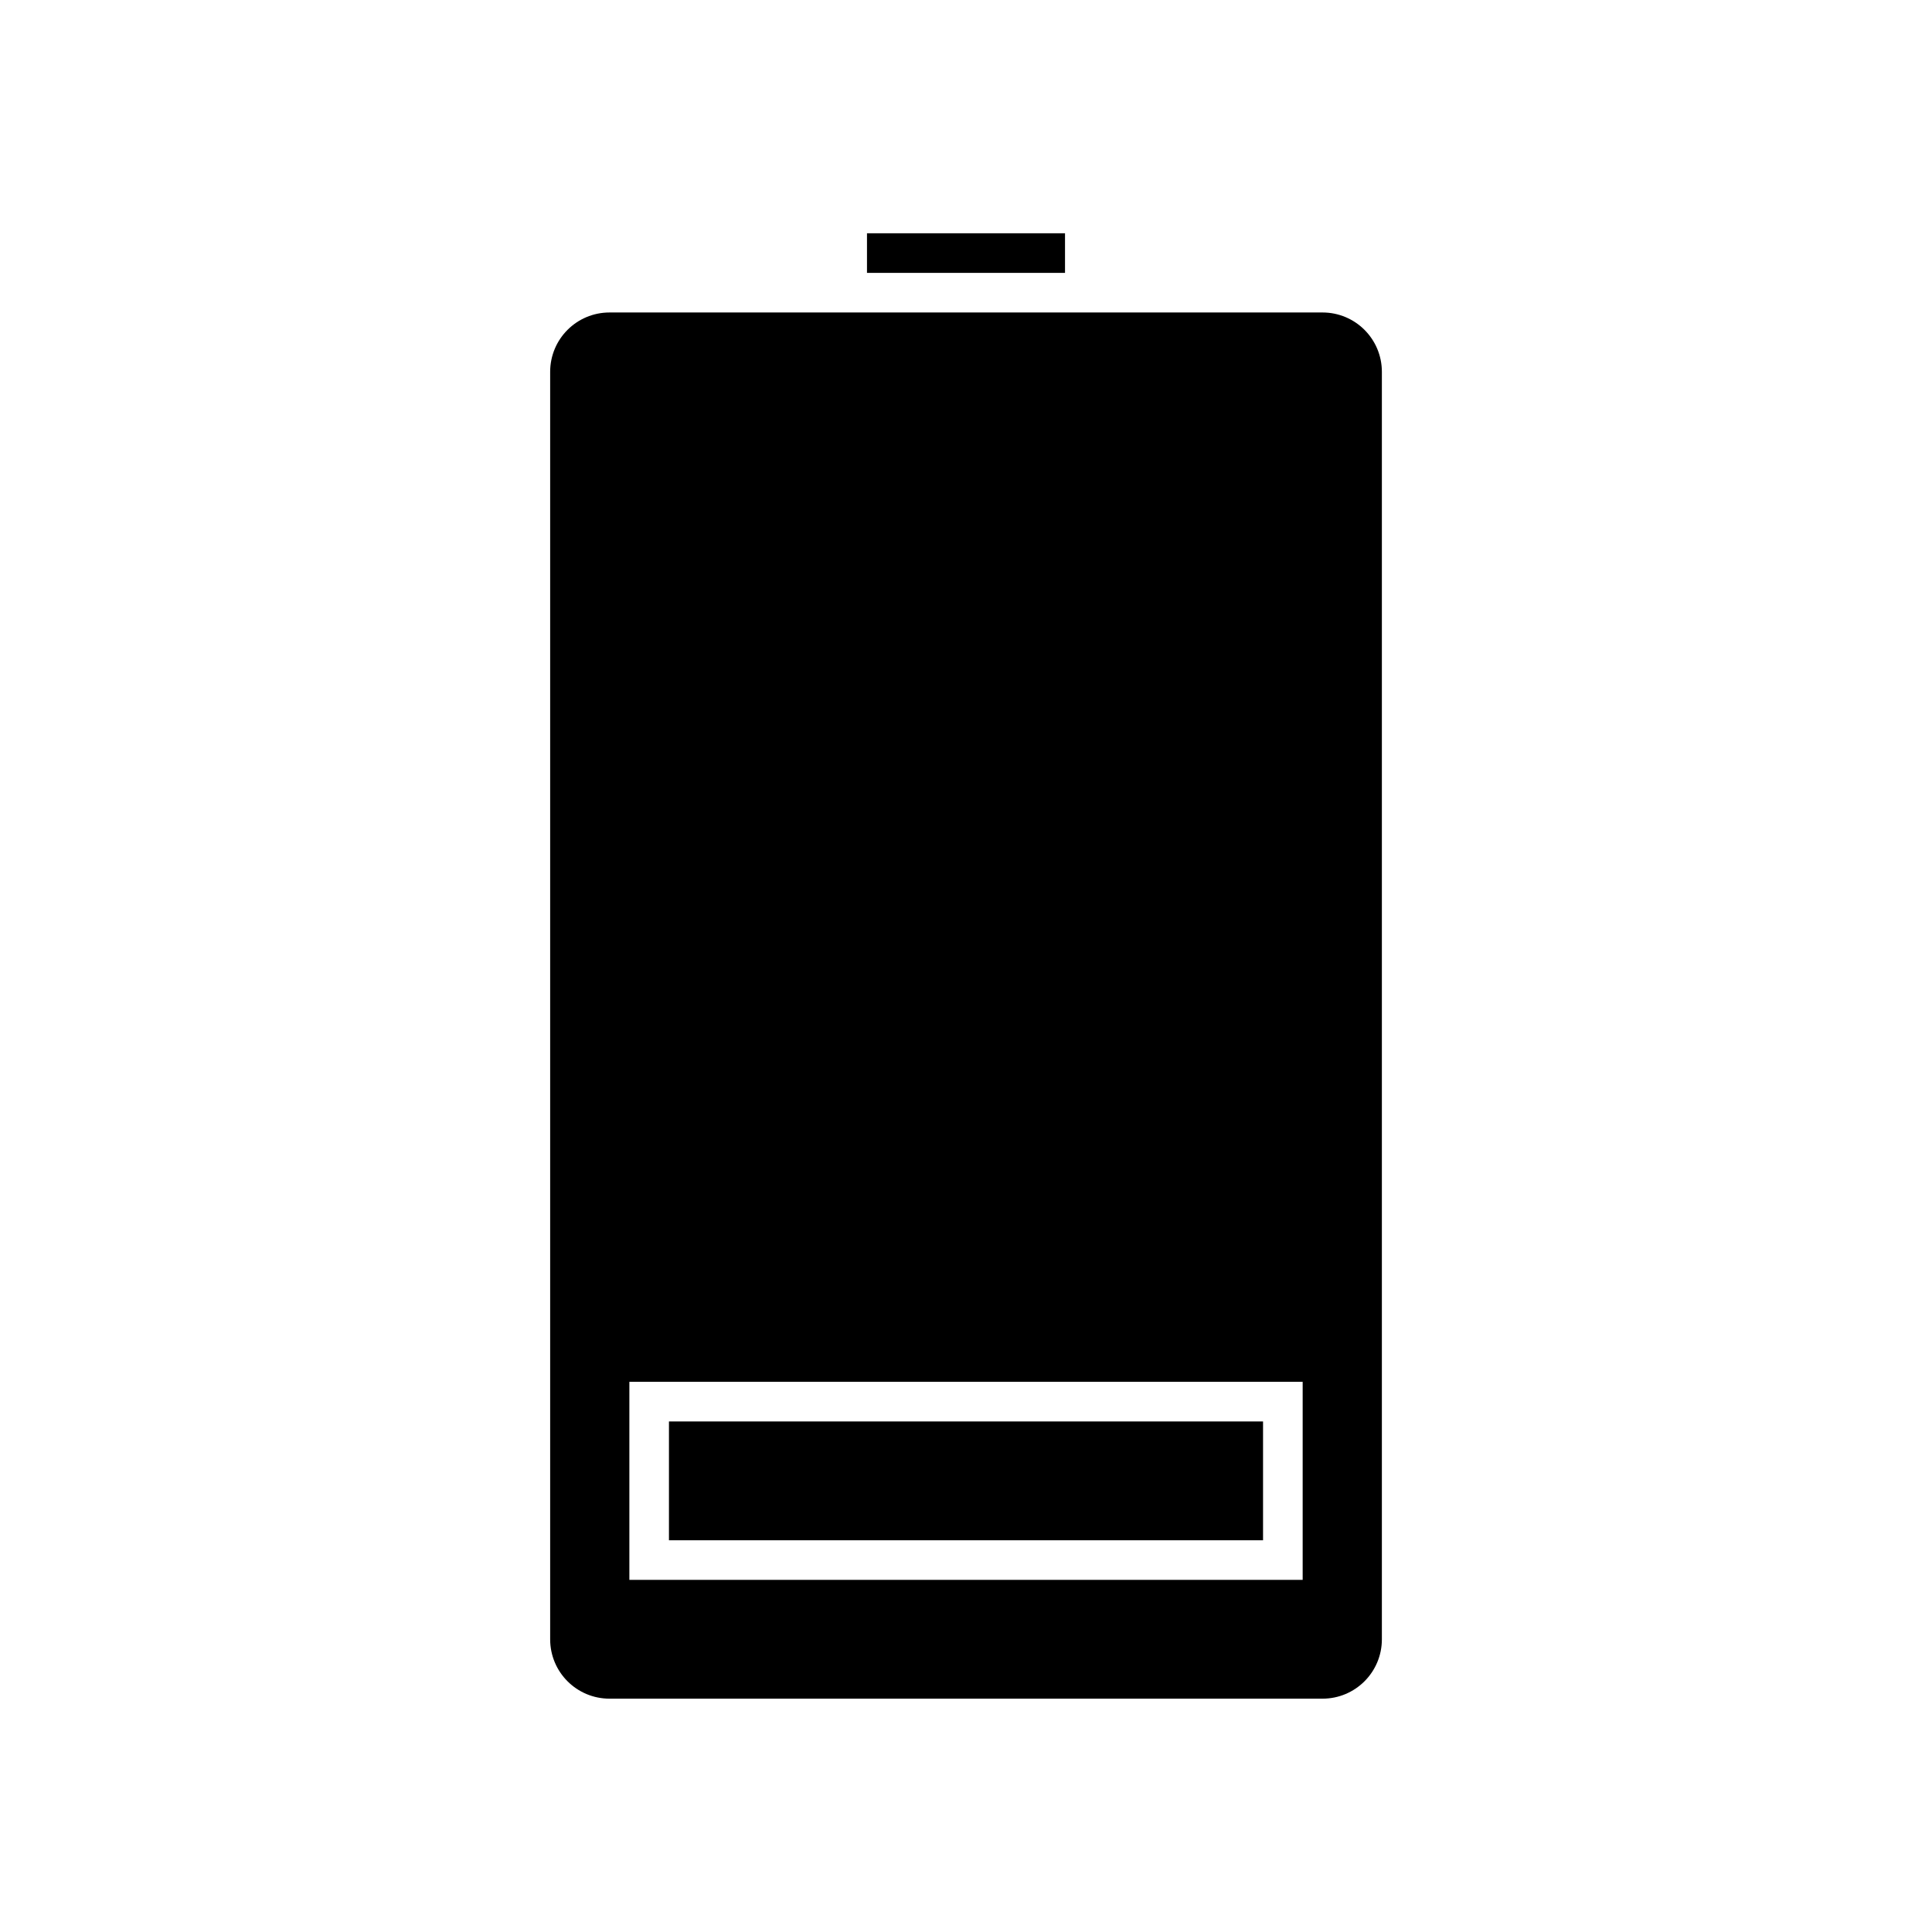
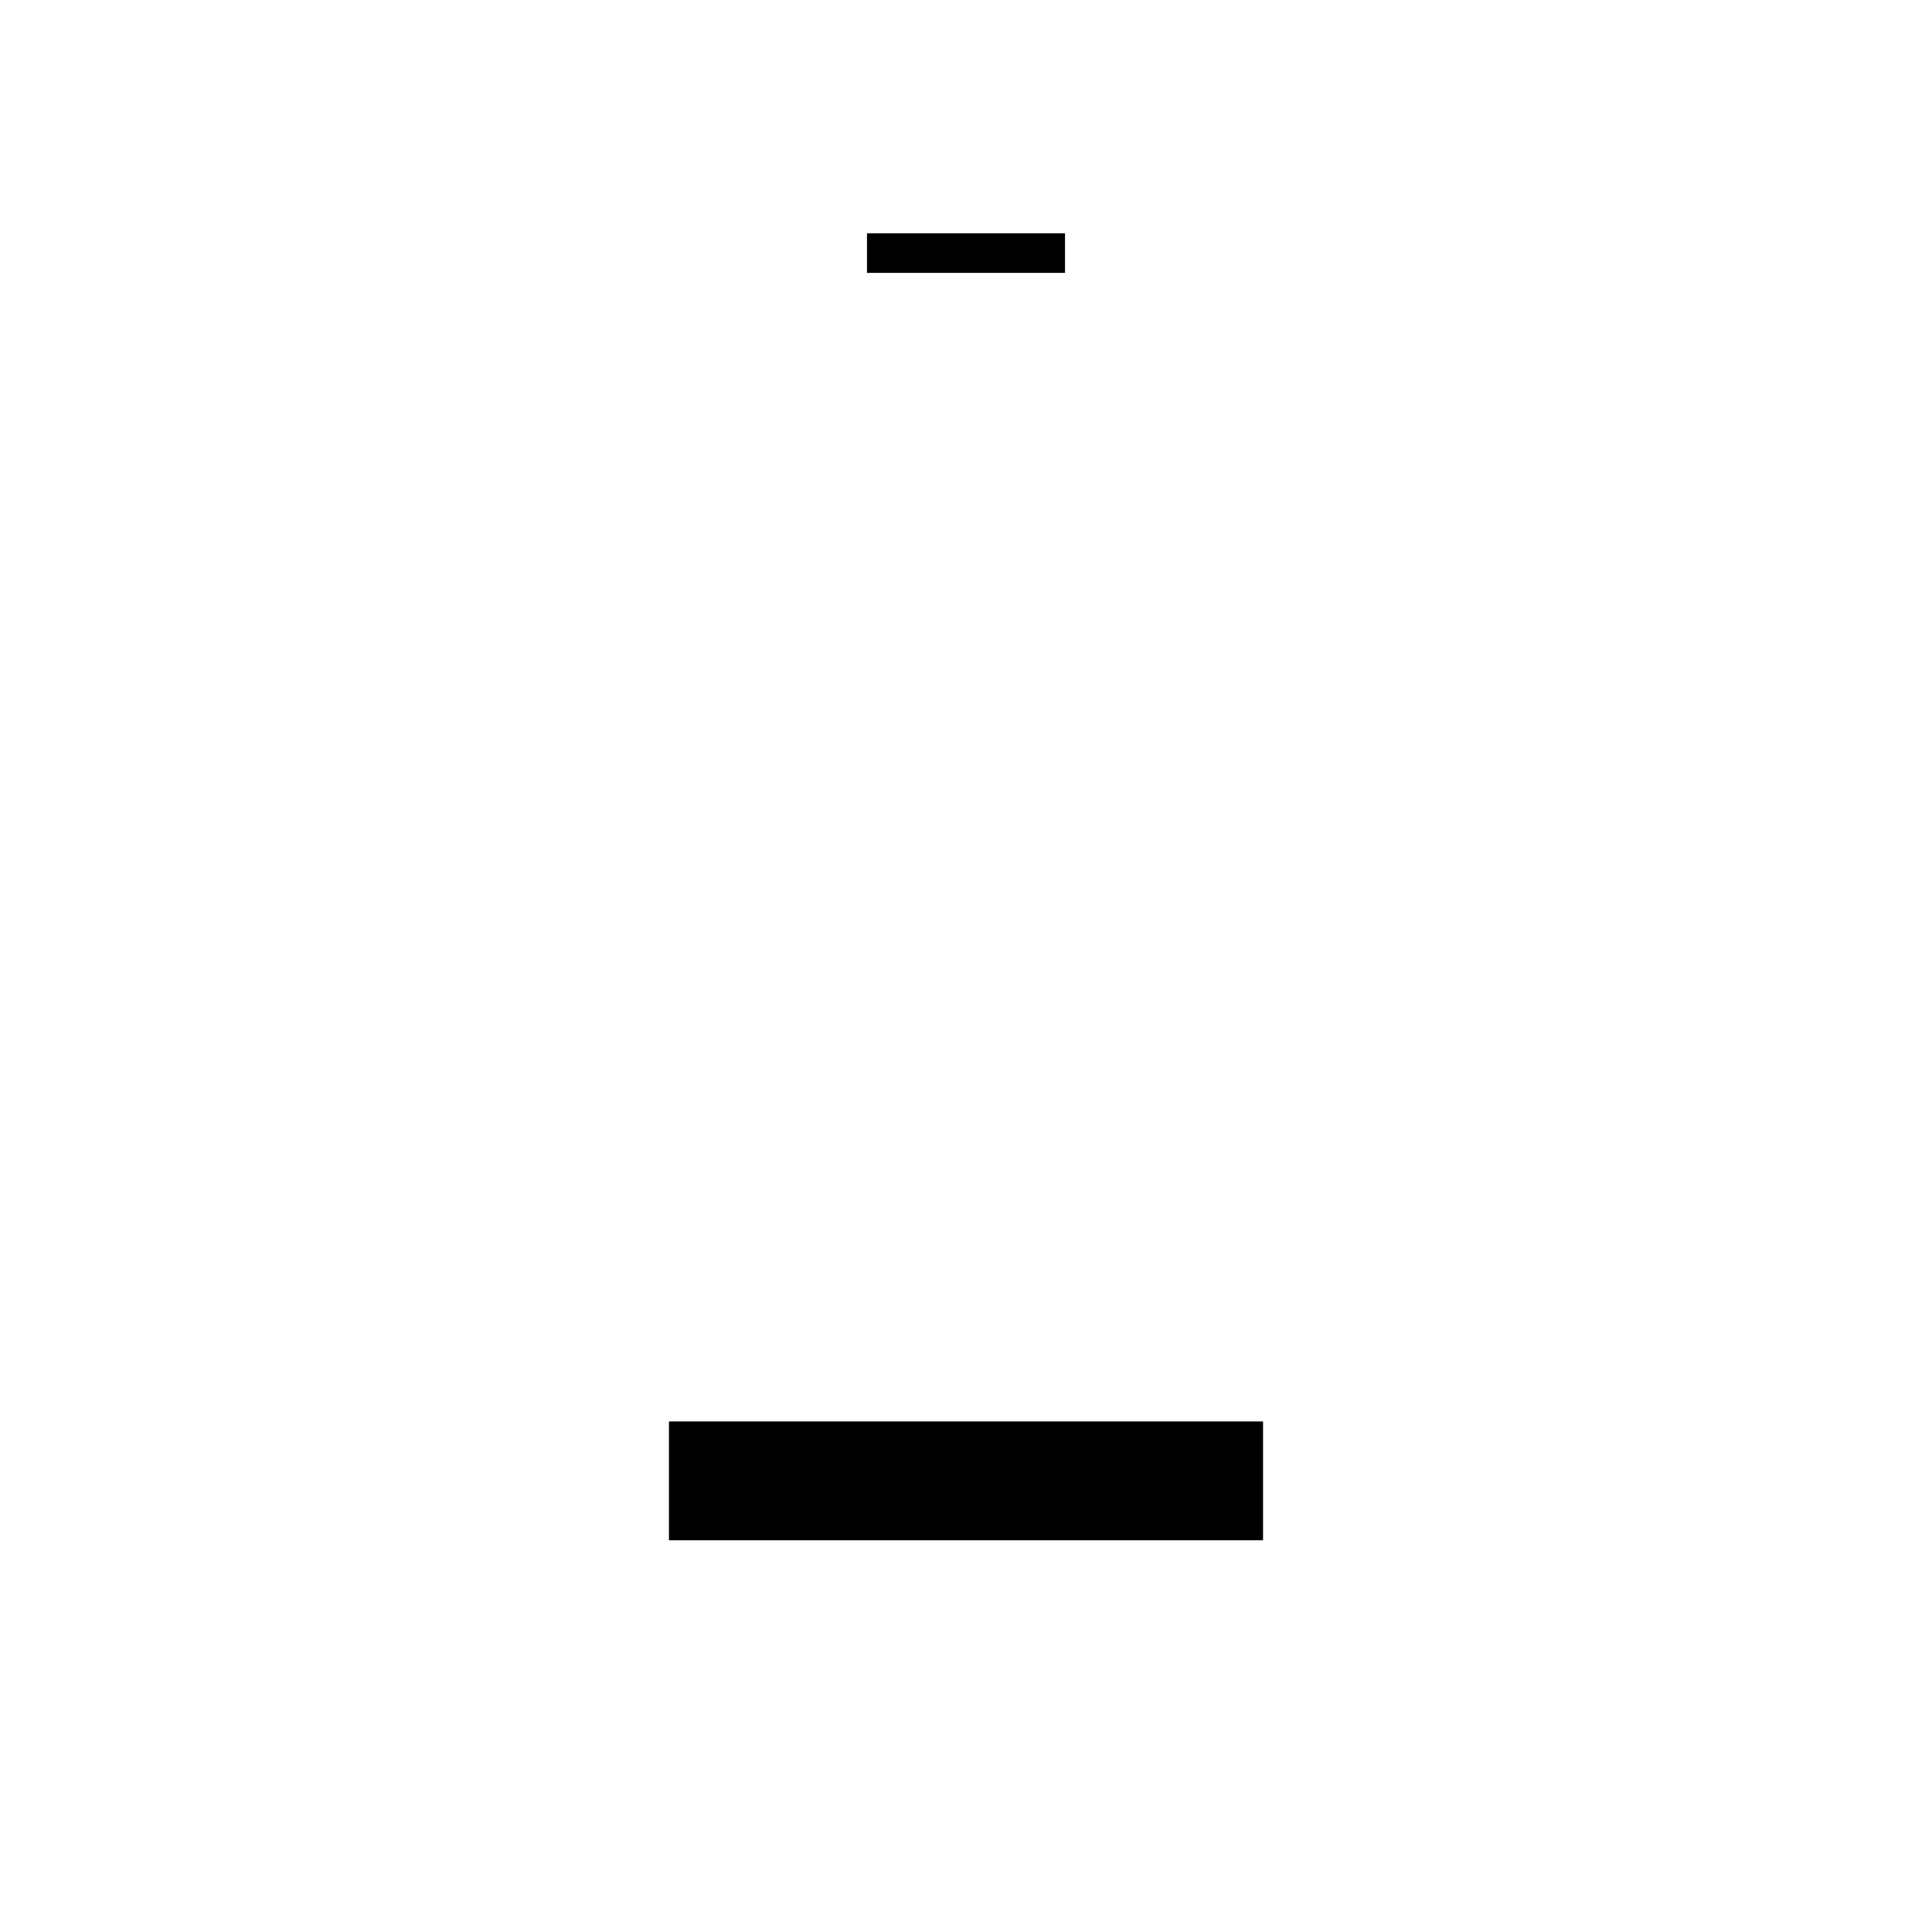
<svg xmlns="http://www.w3.org/2000/svg" fill="#000000" width="800px" height="800px" version="1.1" viewBox="144 144 512 512">
  <g>
-     <path d="m305.54 226.81c-8.711 0-15.742 7.031-15.742 15.742v335.87c0 8.711 7.031 15.742 15.742 15.742h188.93c8.711 0 15.742-7.031 15.742-15.742v-335.87c0-8.711-7.031-15.742-15.742-15.742h-131.2zm183.68 283.39v52.48h-178.43v-52.48z" />
-     <path d="m321.28 520.7h157.44v31.488h-157.44z" />
+     <path d="m321.28 520.7h157.44v31.488h-157.44" />
    <path d="m373.76 205.82h52.48v10.496h-52.48z" />
  </g>
</svg>